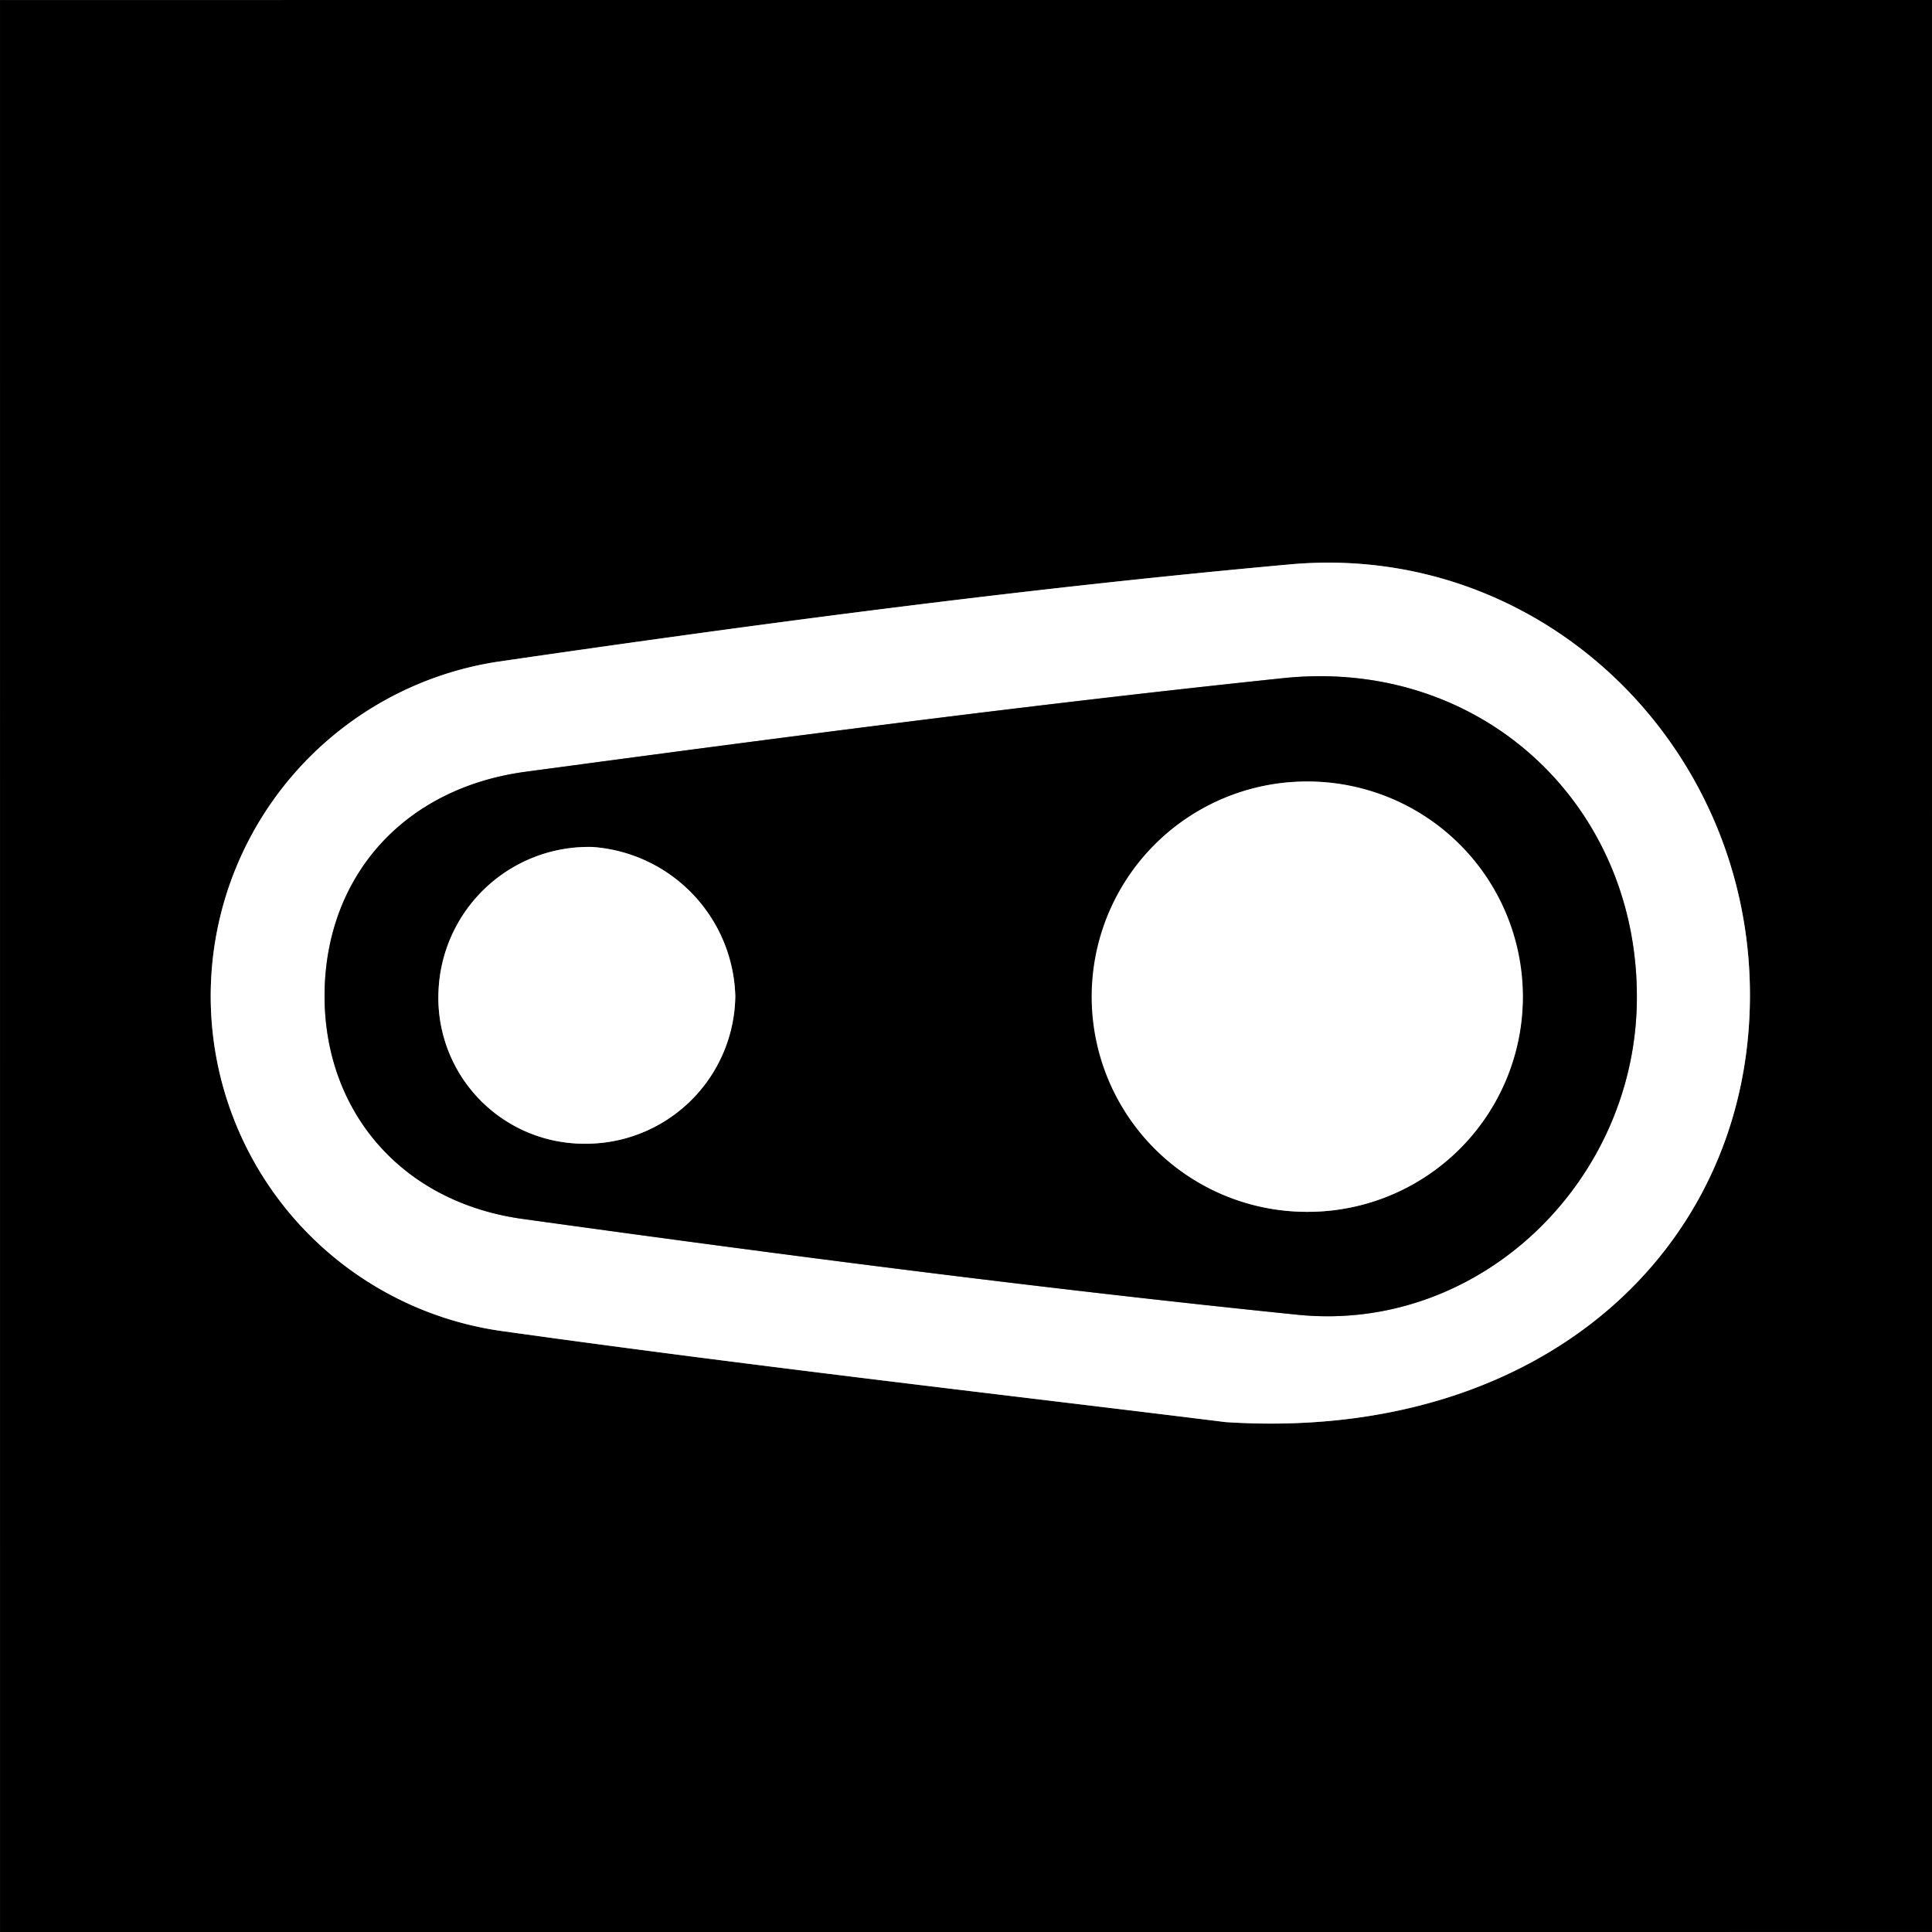
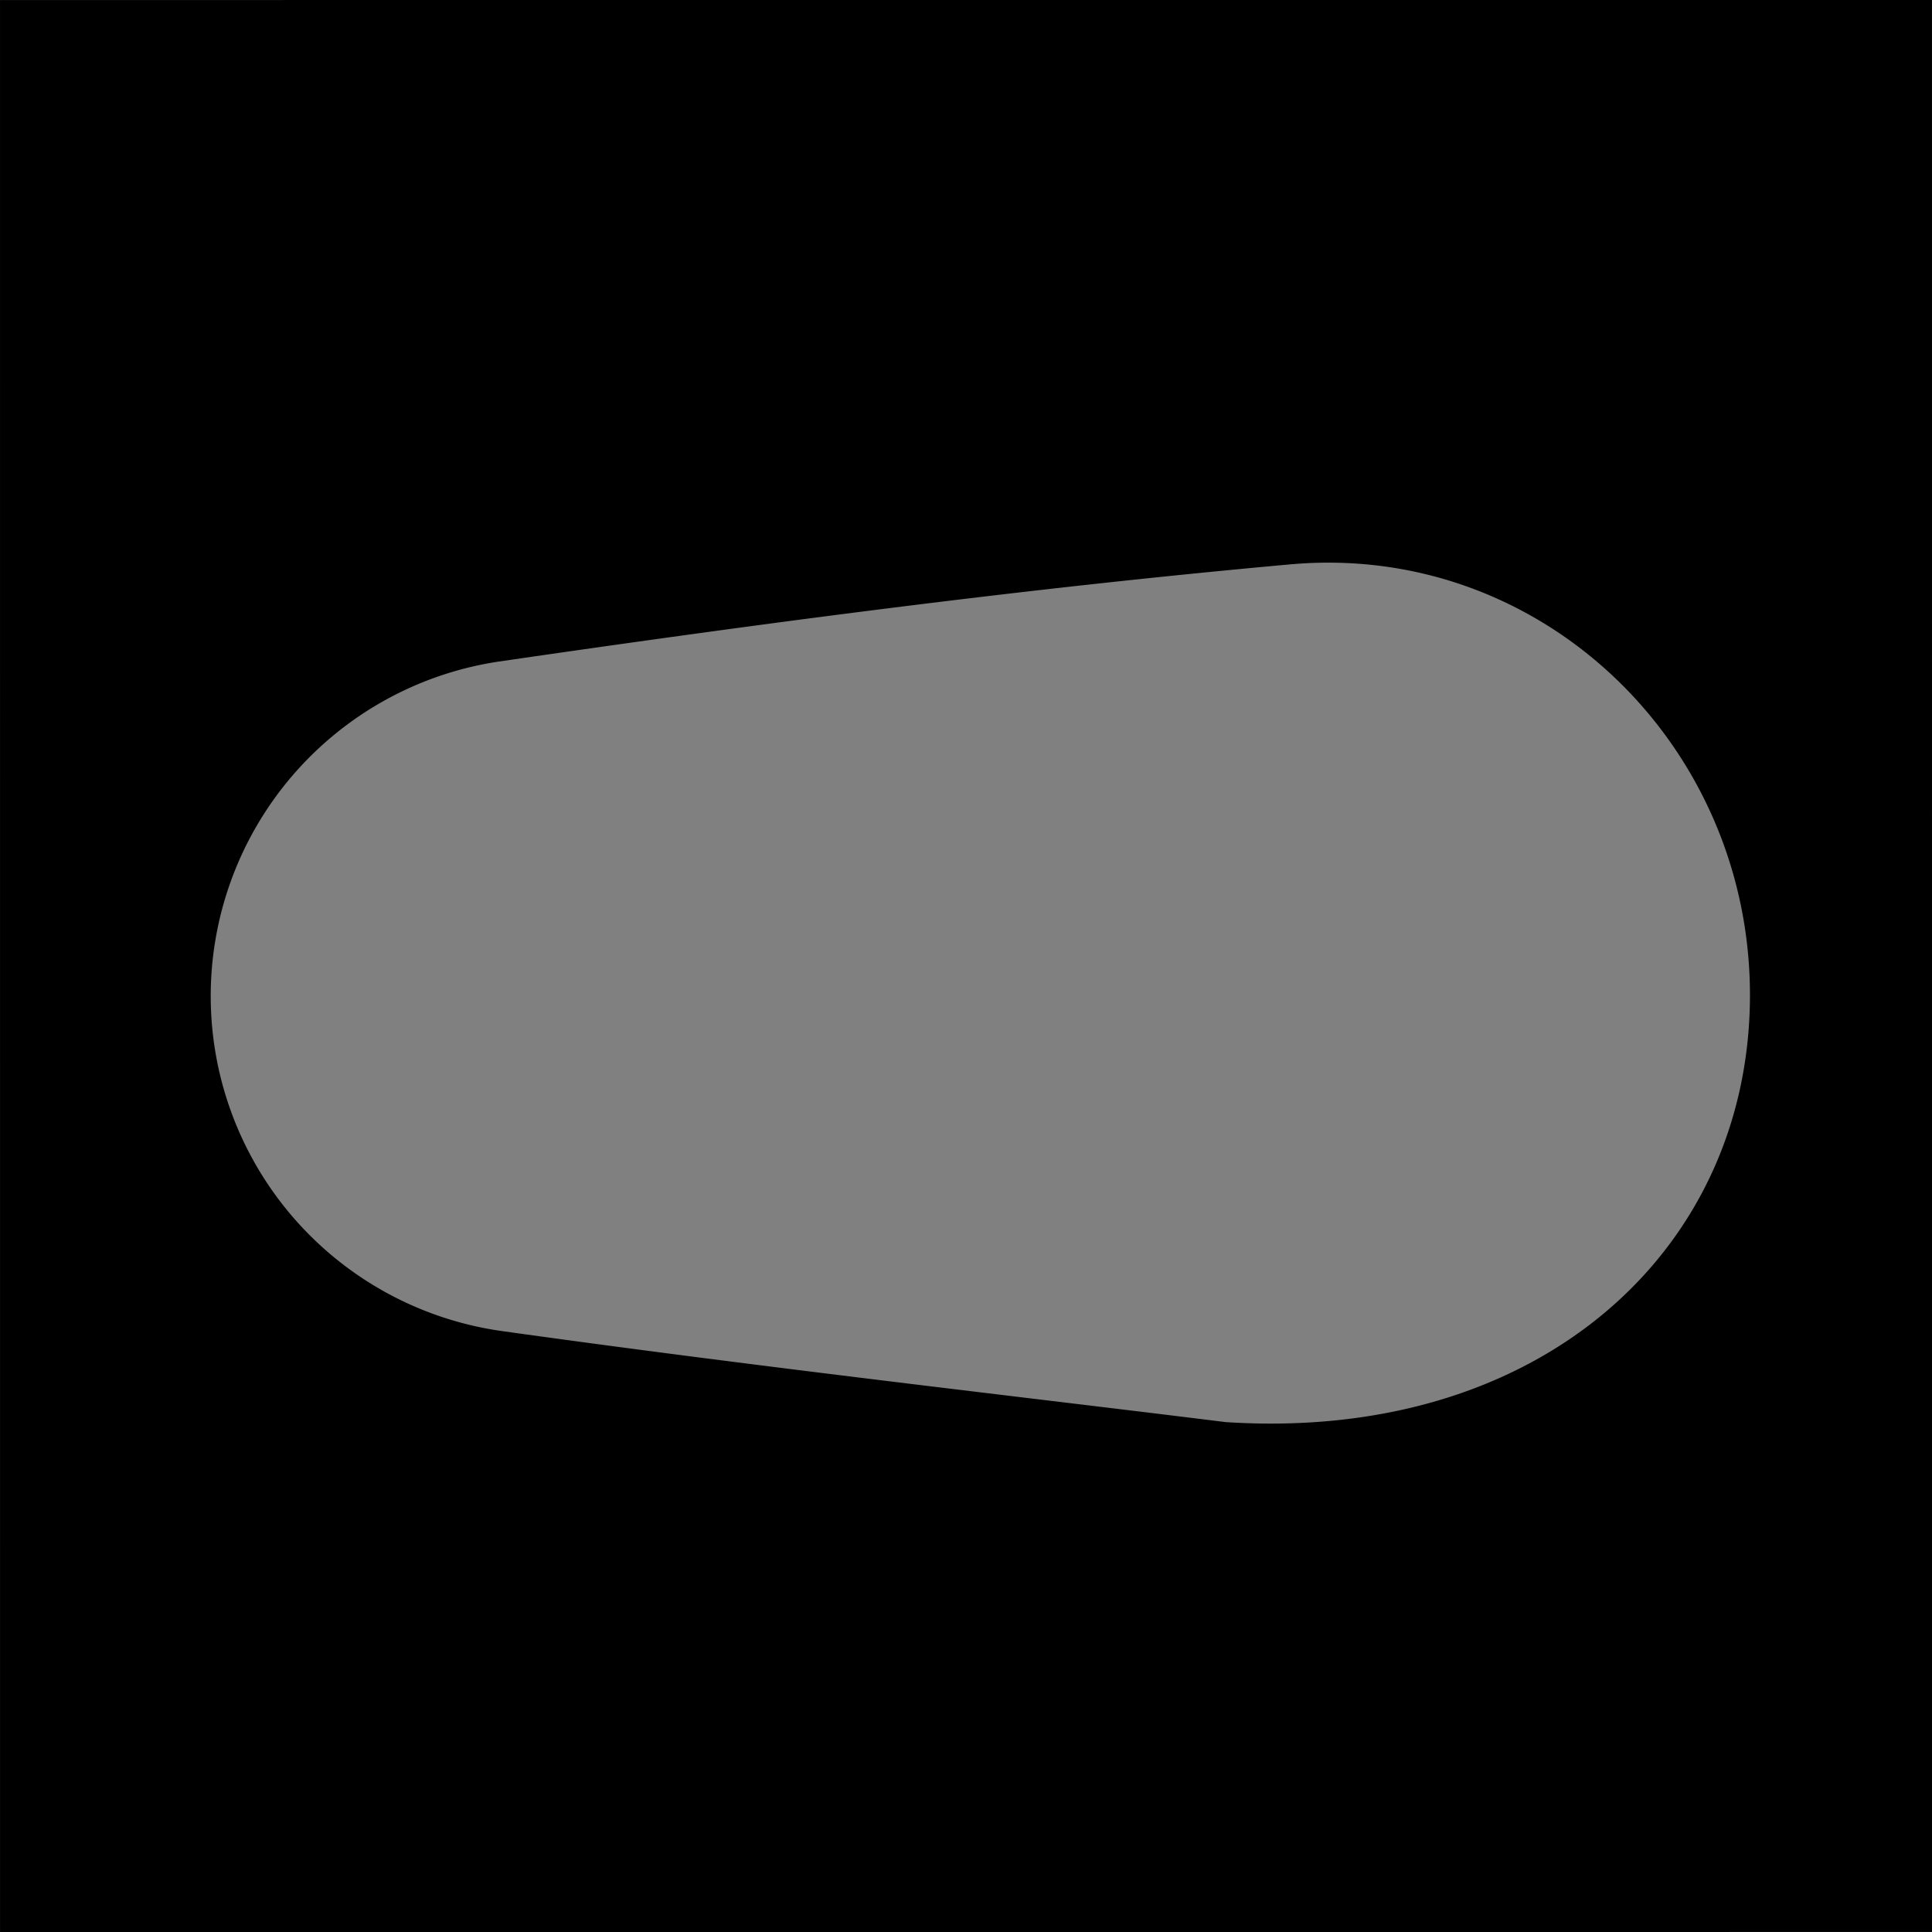
<svg xmlns="http://www.w3.org/2000/svg" id="Crankbrothers" width="200.403" height="200.403" viewBox="0 0 200.403 200.403">
  <rect x="0" y="0" width="200.403" height="200.403" fill="#808080" stroke="none" />
  <defs>
    <style>
      .cls-1 {
        fill: #fff;
      }
    </style>
  </defs>
  <title>crankbrothers</title>
  <g>
    <path d="M98.338,266.333q-.002-100.197-.003-200.4,100.198-.002,200.4-.003.003,100.198.003,200.4Q198.54,266.333,98.338,266.333Zm127.124-52.891c32.656,2.124,54.264-17.85,54.391-44.075.127-26.095-21.562-47.256-47.712-44.894-27.466,2.481-54.852,6.12-82.15,10.091a35.089,35.089,0,0,0,.475,69.445C177.486,207.788,204.607,210.849,225.461,213.442Z" transform="translate(-98.334 -65.93)" />
-     <path class="cls-1" d="M225.461,213.442c-20.854-2.592-47.975-5.654-74.996-9.433a35.089,35.089,0,0,1-.475-69.445c27.299-3.971,54.684-7.61,82.15-10.091,26.149-2.362,47.838,18.799,47.712,44.894C279.726,195.592,258.118,215.566,225.461,213.442Zm42.658-43.63c.277-20.281-16.058-35.699-36.689-33.537-26.239,2.749-52.412,6.193-78.563,9.707-12.63,1.697-20.553,10.742-20.857,22.567-.313,12.164,7.58,22.022,20.527,23.818,26.738,3.71,53.522,7.201,80.373,9.938C251.694,204.219,267.862,188.67,268.12,169.812Z" transform="translate(-98.334 -65.93)" />
-     <path d="M268.12,169.812c-.257,18.858-16.425,34.407-35.209,32.492-26.851-2.737-53.635-6.228-80.373-9.938-12.947-1.797-20.84-11.655-20.527-23.818.304-11.824,8.227-20.87,20.857-22.567,26.151-3.514,52.324-6.958,78.563-9.707C252.061,134.113,268.397,149.53,268.12,169.812Zm-34.352-22.817a22.319,22.319,0,1,0,22.508,22.367A22.472,22.472,0,0,0,233.767,146.995ZM158.9,184.565a15.508,15.508,0,0,0,15.705-15.315,15.957,15.957,0,0,0-14.828-15.464,15.587,15.587,0,0,0-15.96,15.042A15.129,15.129,0,0,0,158.9,184.565Z" transform="translate(-98.334 -65.93)" />
-     <path class="cls-1" d="M233.767,146.995a22.319,22.319,0,1,1-.15,44.634,22.318,22.318,0,0,1,.15-44.634Z" transform="translate(-98.334 -65.93)" />
-     <path class="cls-1" d="M158.9,184.565a15.129,15.129,0,0,1-15.083-15.737,15.587,15.587,0,0,1,15.96-15.042A15.957,15.957,0,0,1,174.605,169.25,15.508,15.508,0,0,1,158.9,184.565Z" transform="translate(-98.334 -65.93)" />
  </g>
</svg>